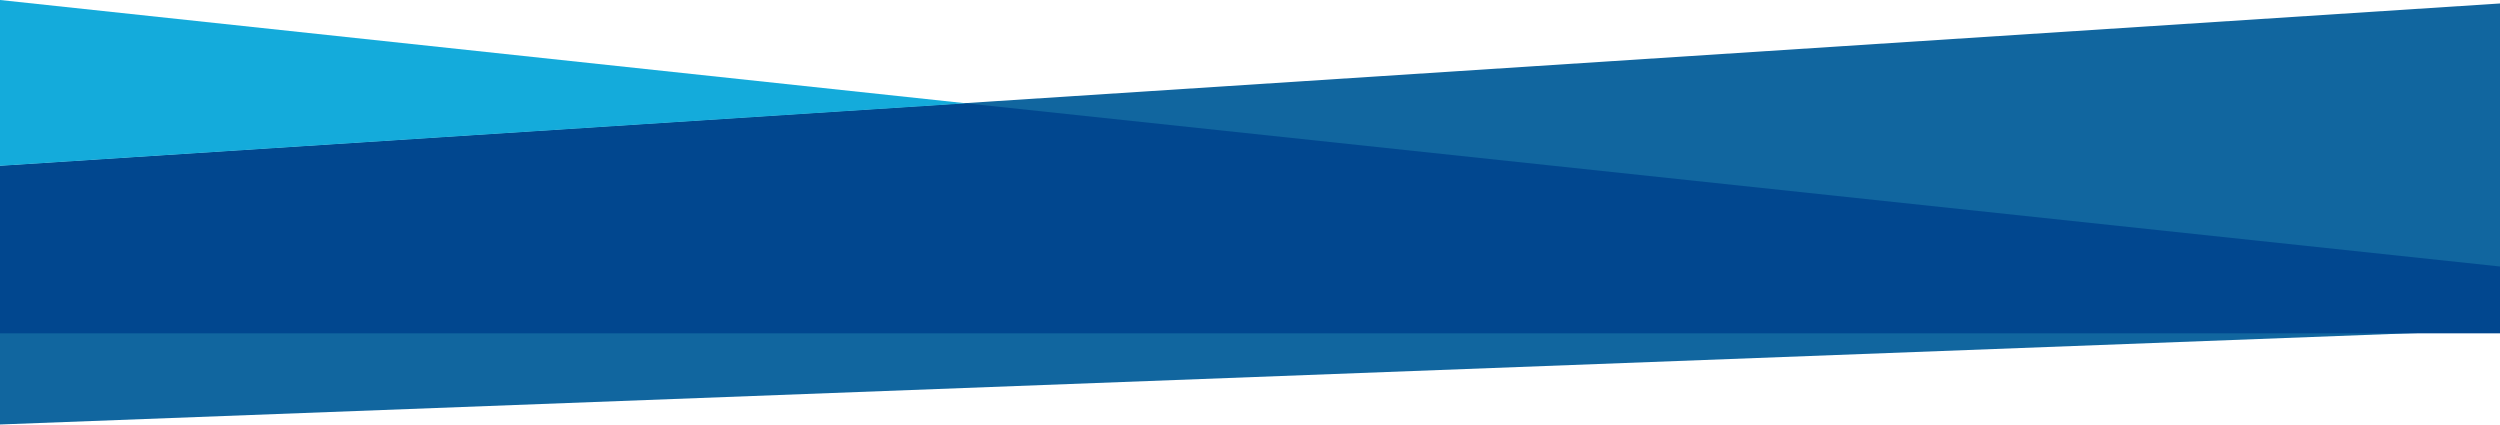
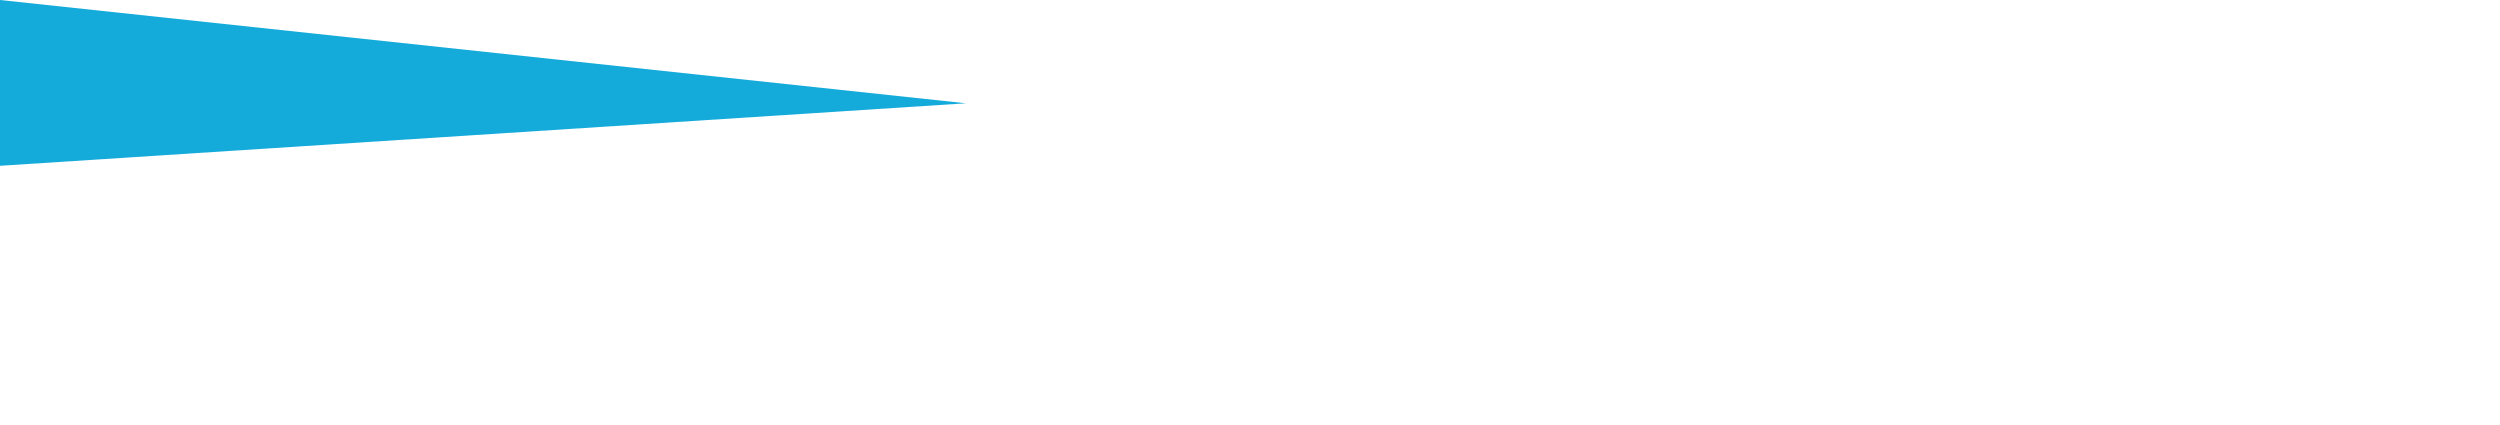
<svg xmlns="http://www.w3.org/2000/svg" width="1440" height="245" viewBox="0 0 1440 245" fill="none">
-   <path d="M0 95.5L1440 2V190L0 244.5V95.5Z" fill="#11669F" />
-   <path d="M0 192V95.5L556.386 59.5L1440 153.5V192H0Z" fill="#01478F" />
  <path d="M0 0V95.5L556.386 59.5L0 0Z" fill="#14ABDB" />
</svg>